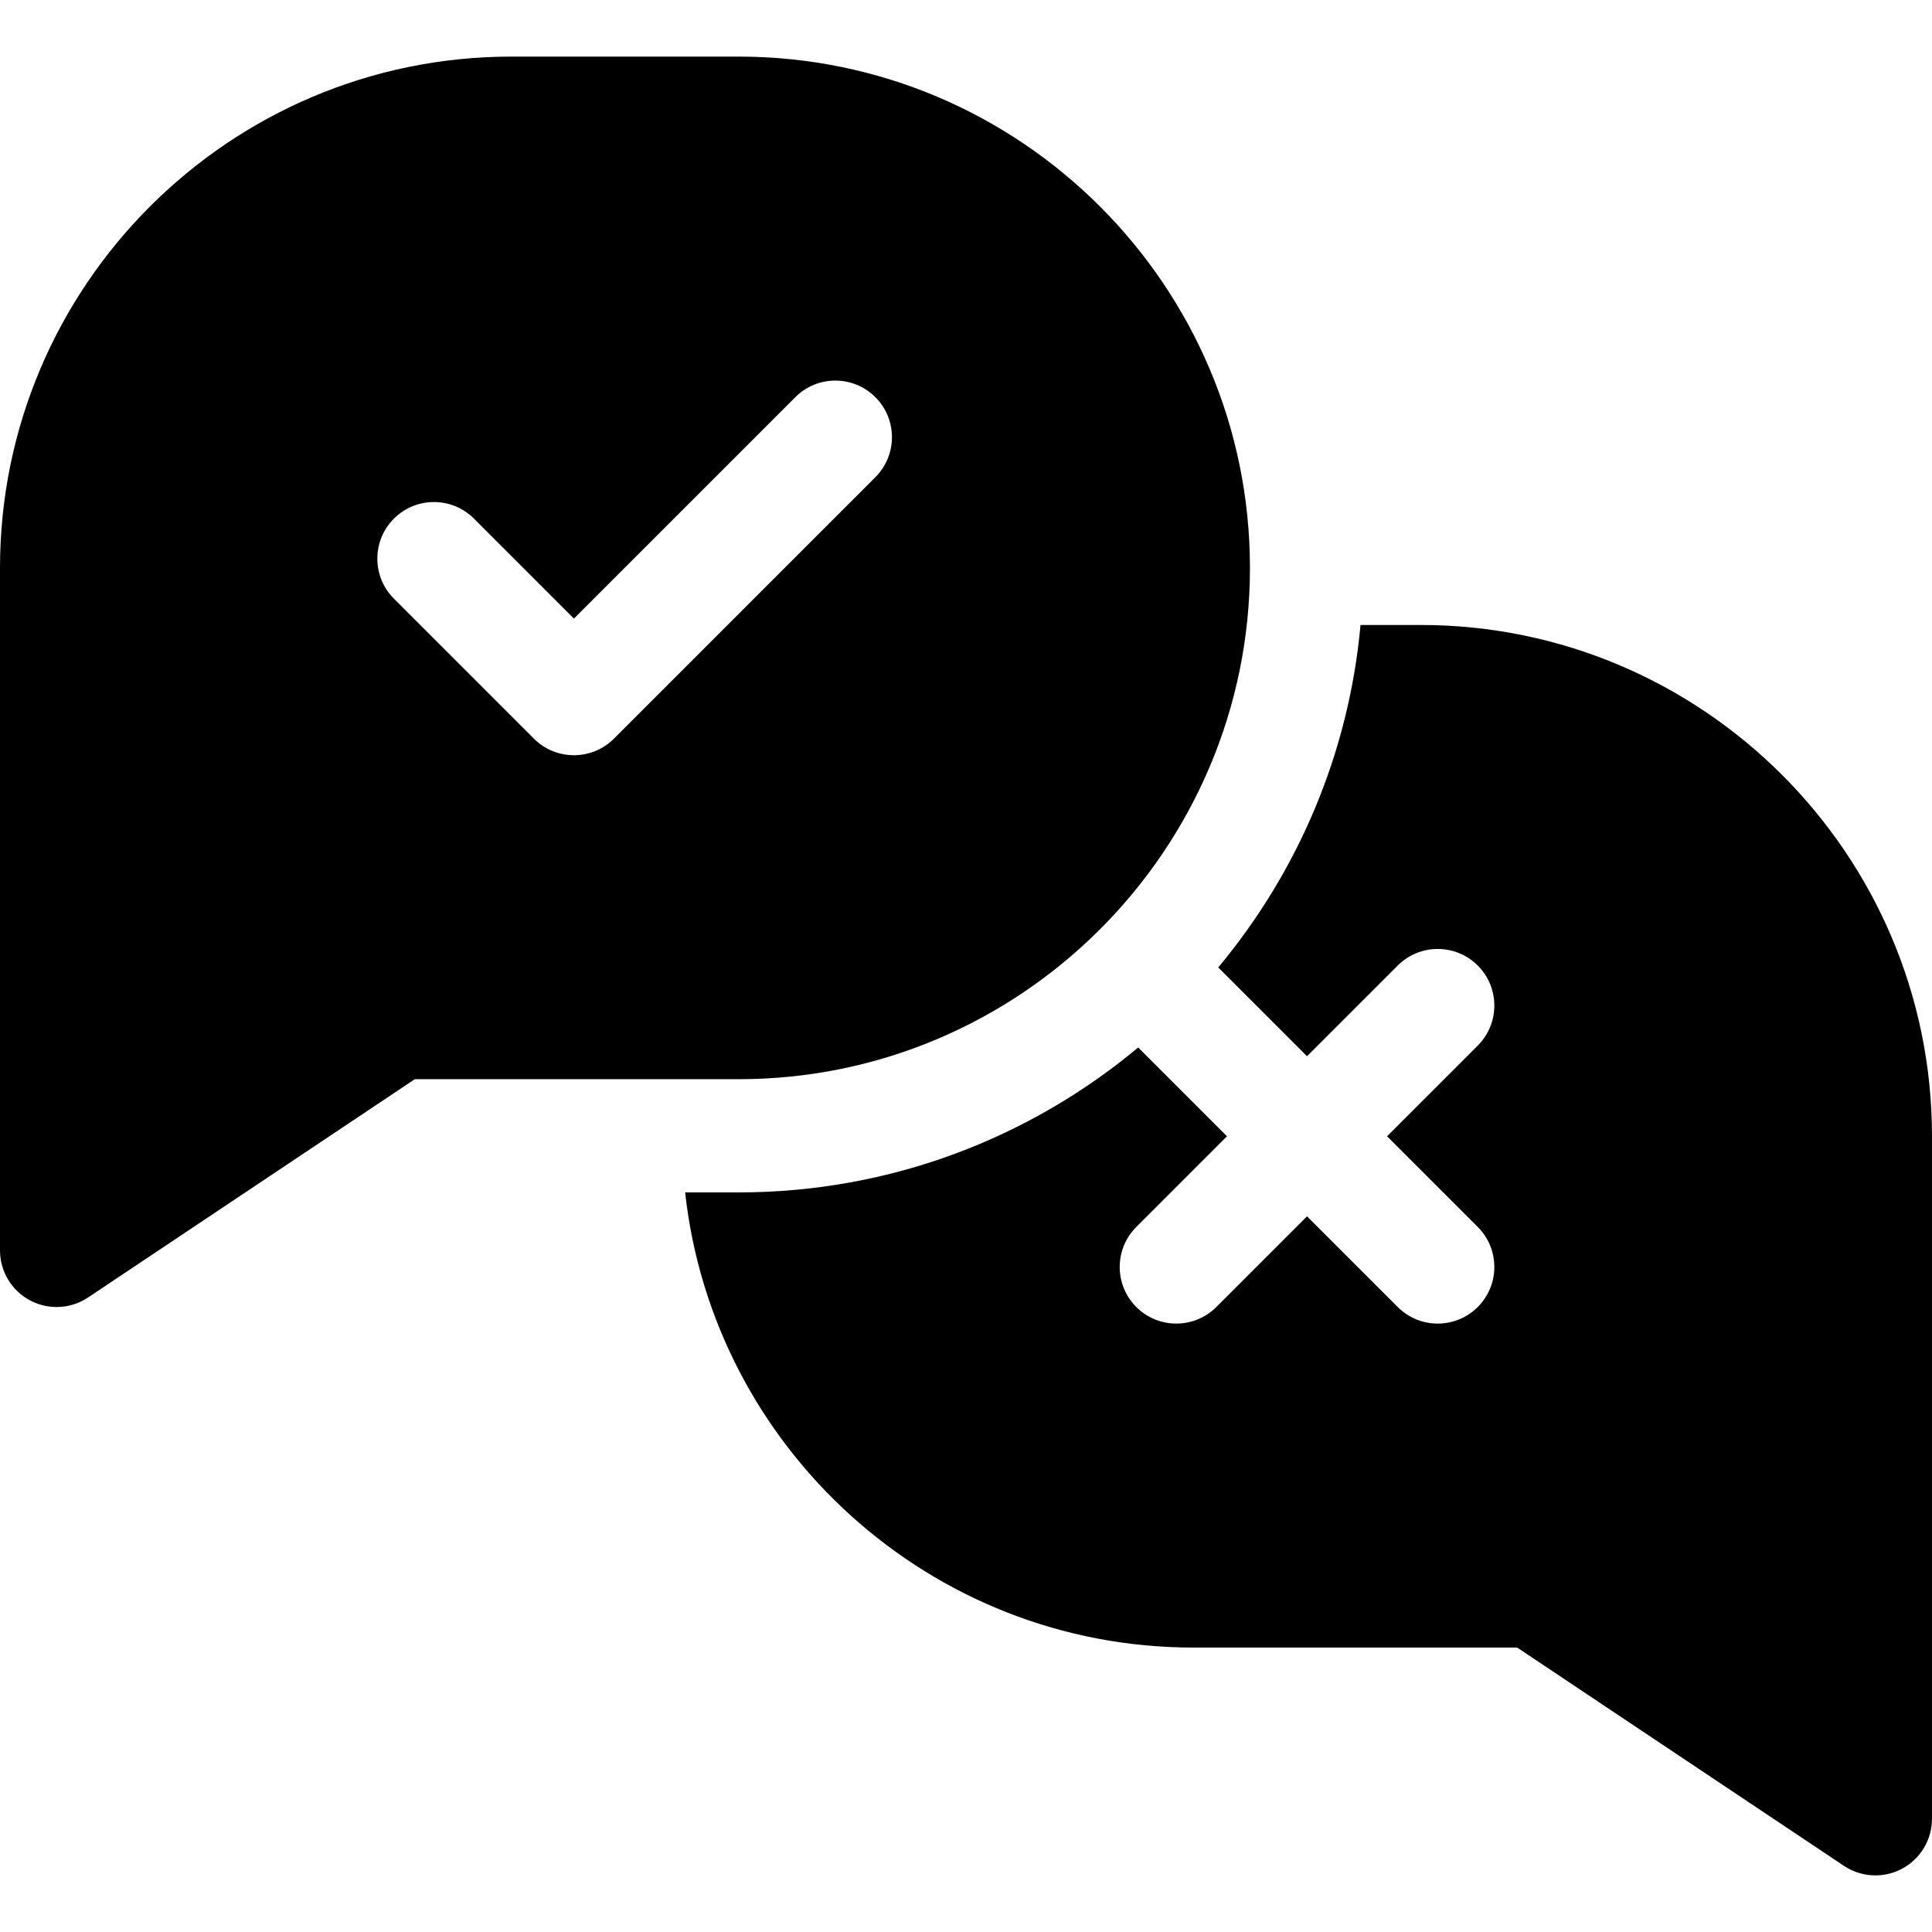
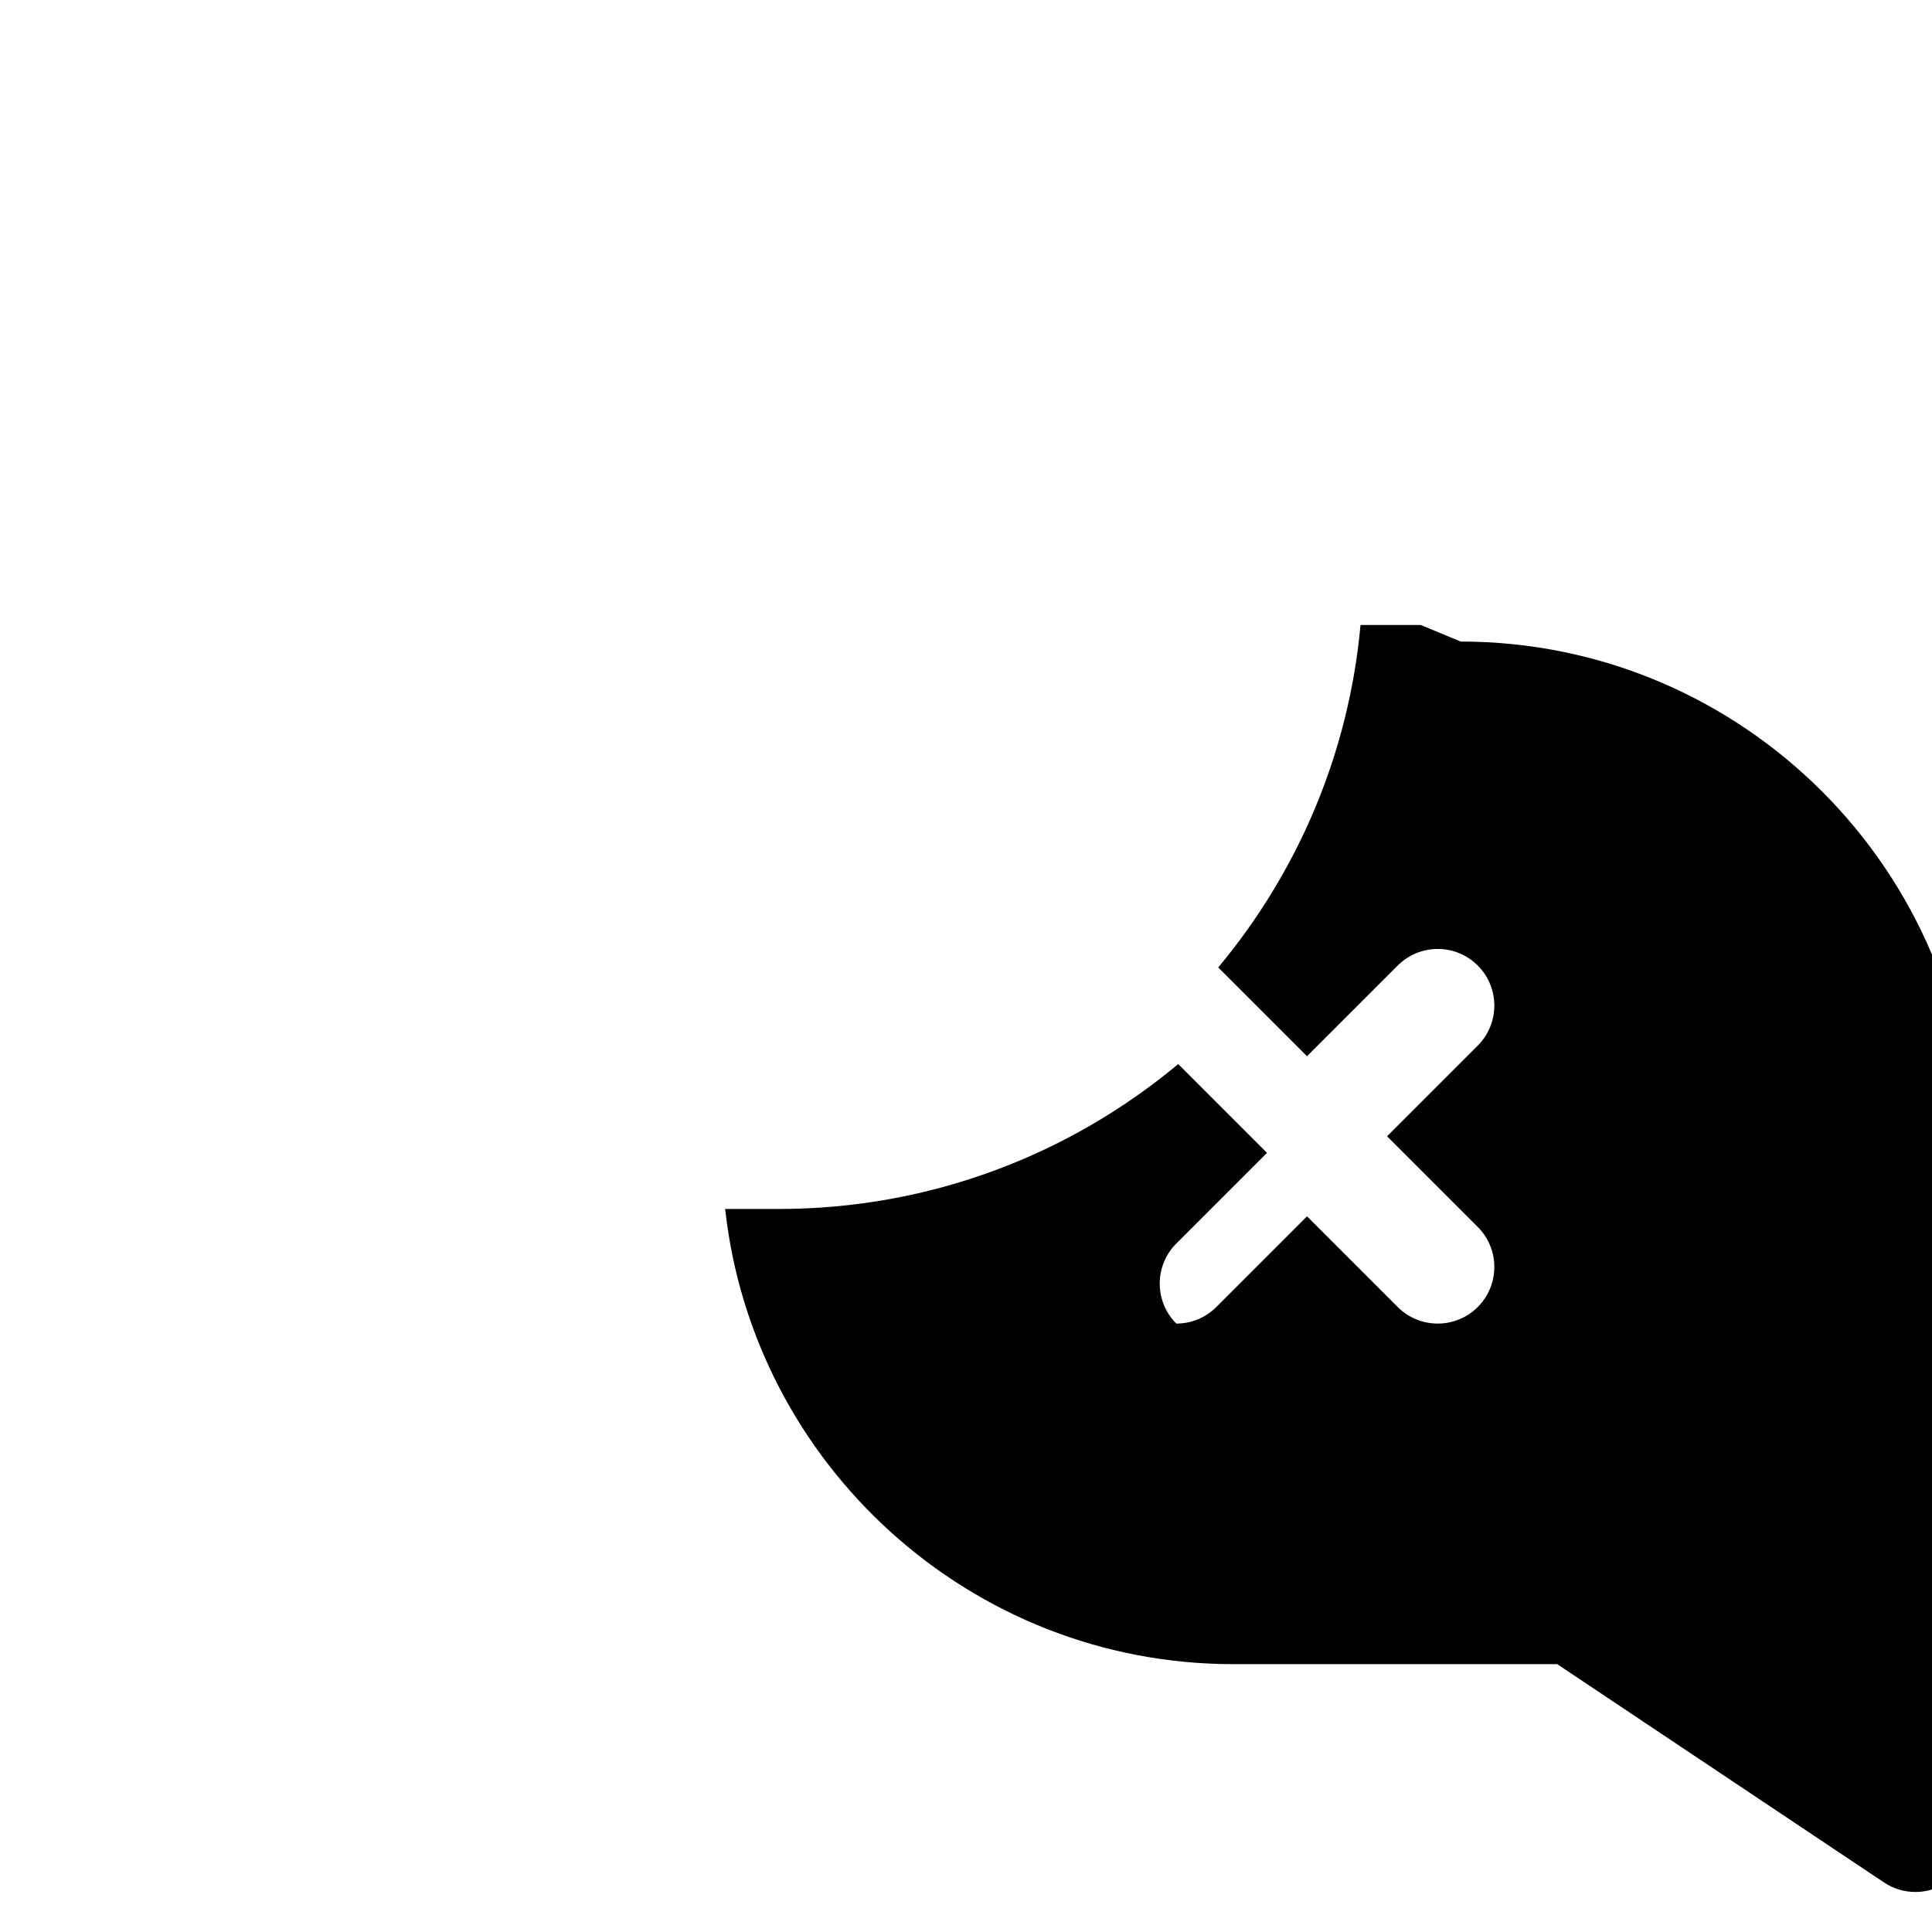
<svg xmlns="http://www.w3.org/2000/svg" id="Layer_1" enable-background="new 0 0 512 512" height="512" viewBox="0 0 512 512" width="512">
  <g>
-     <path d="m376.5 165.625h-15.948c-3.126 34.339-16.78 65.679-37.707 90.757l23.53 23.53 24.034-24.034c5.857-5.858 15.355-5.858 21.213 0s5.858 15.355 0 21.213l-24.034 24.034 24.034 24.034c5.858 5.858 5.858 15.355 0 21.213-2.929 2.929-6.768 4.394-10.606 4.394s-7.678-1.464-10.606-4.394l-24.034-24.034-24.034 24.034c-2.929 2.929-6.768 4.394-10.606 4.394s-7.678-1.464-10.606-4.394c-5.858-5.858-5.858-15.355 0-21.213l24.034-24.034-23.53-23.53c-28.719 23.964-65.645 38.405-105.884 38.405h-14.18c7.432 67.742 64.992 120.625 134.68 120.625h85.825l86.593 57.848c2.513 1.679 5.418 2.527 8.333 2.527 2.424 0 4.854-.587 7.07-1.771 4.881-2.61 7.929-7.694 7.929-13.229v-180.875c0-74.715-60.785-135.5-135.5-135.5z" />
-     <path d="m195.75 286c74.715 0 135.5-60.785 135.5-135.5s-60.785-135.5-135.5-135.5h-60.25c-74.715 0-135.5 60.785-135.5 135.5v180.875c0 5.535 3.048 10.619 7.929 13.229 2.216 1.185 4.646 1.771 7.07 1.771 2.915 0 5.821-.849 8.333-2.527l86.593-57.848zm-43.656-85.859c-3.839 0-7.678-1.464-10.606-4.394l-37.094-37.094c-5.858-5.858-5.858-15.355 0-21.213 5.857-5.858 15.355-5.858 21.213 0l26.487 26.487 58.675-58.674c5.857-5.858 15.355-5.858 21.213 0s5.858 15.355 0 21.213l-69.282 69.281c-2.929 2.929-6.767 4.394-10.606 4.394z" />
+     <path d="m376.5 165.625h-15.948c-3.126 34.339-16.78 65.679-37.707 90.757l23.53 23.53 24.034-24.034c5.857-5.858 15.355-5.858 21.213 0s5.858 15.355 0 21.213l-24.034 24.034 24.034 24.034c5.858 5.858 5.858 15.355 0 21.213-2.929 2.929-6.768 4.394-10.606 4.394s-7.678-1.464-10.606-4.394l-24.034-24.034-24.034 24.034c-2.929 2.929-6.768 4.394-10.606 4.394c-5.858-5.858-5.858-15.355 0-21.213l24.034-24.034-23.53-23.53c-28.719 23.964-65.645 38.405-105.884 38.405h-14.18c7.432 67.742 64.992 120.625 134.68 120.625h85.825l86.593 57.848c2.513 1.679 5.418 2.527 8.333 2.527 2.424 0 4.854-.587 7.07-1.771 4.881-2.61 7.929-7.694 7.929-13.229v-180.875c0-74.715-60.785-135.5-135.5-135.5z" />
  </g>
</svg>